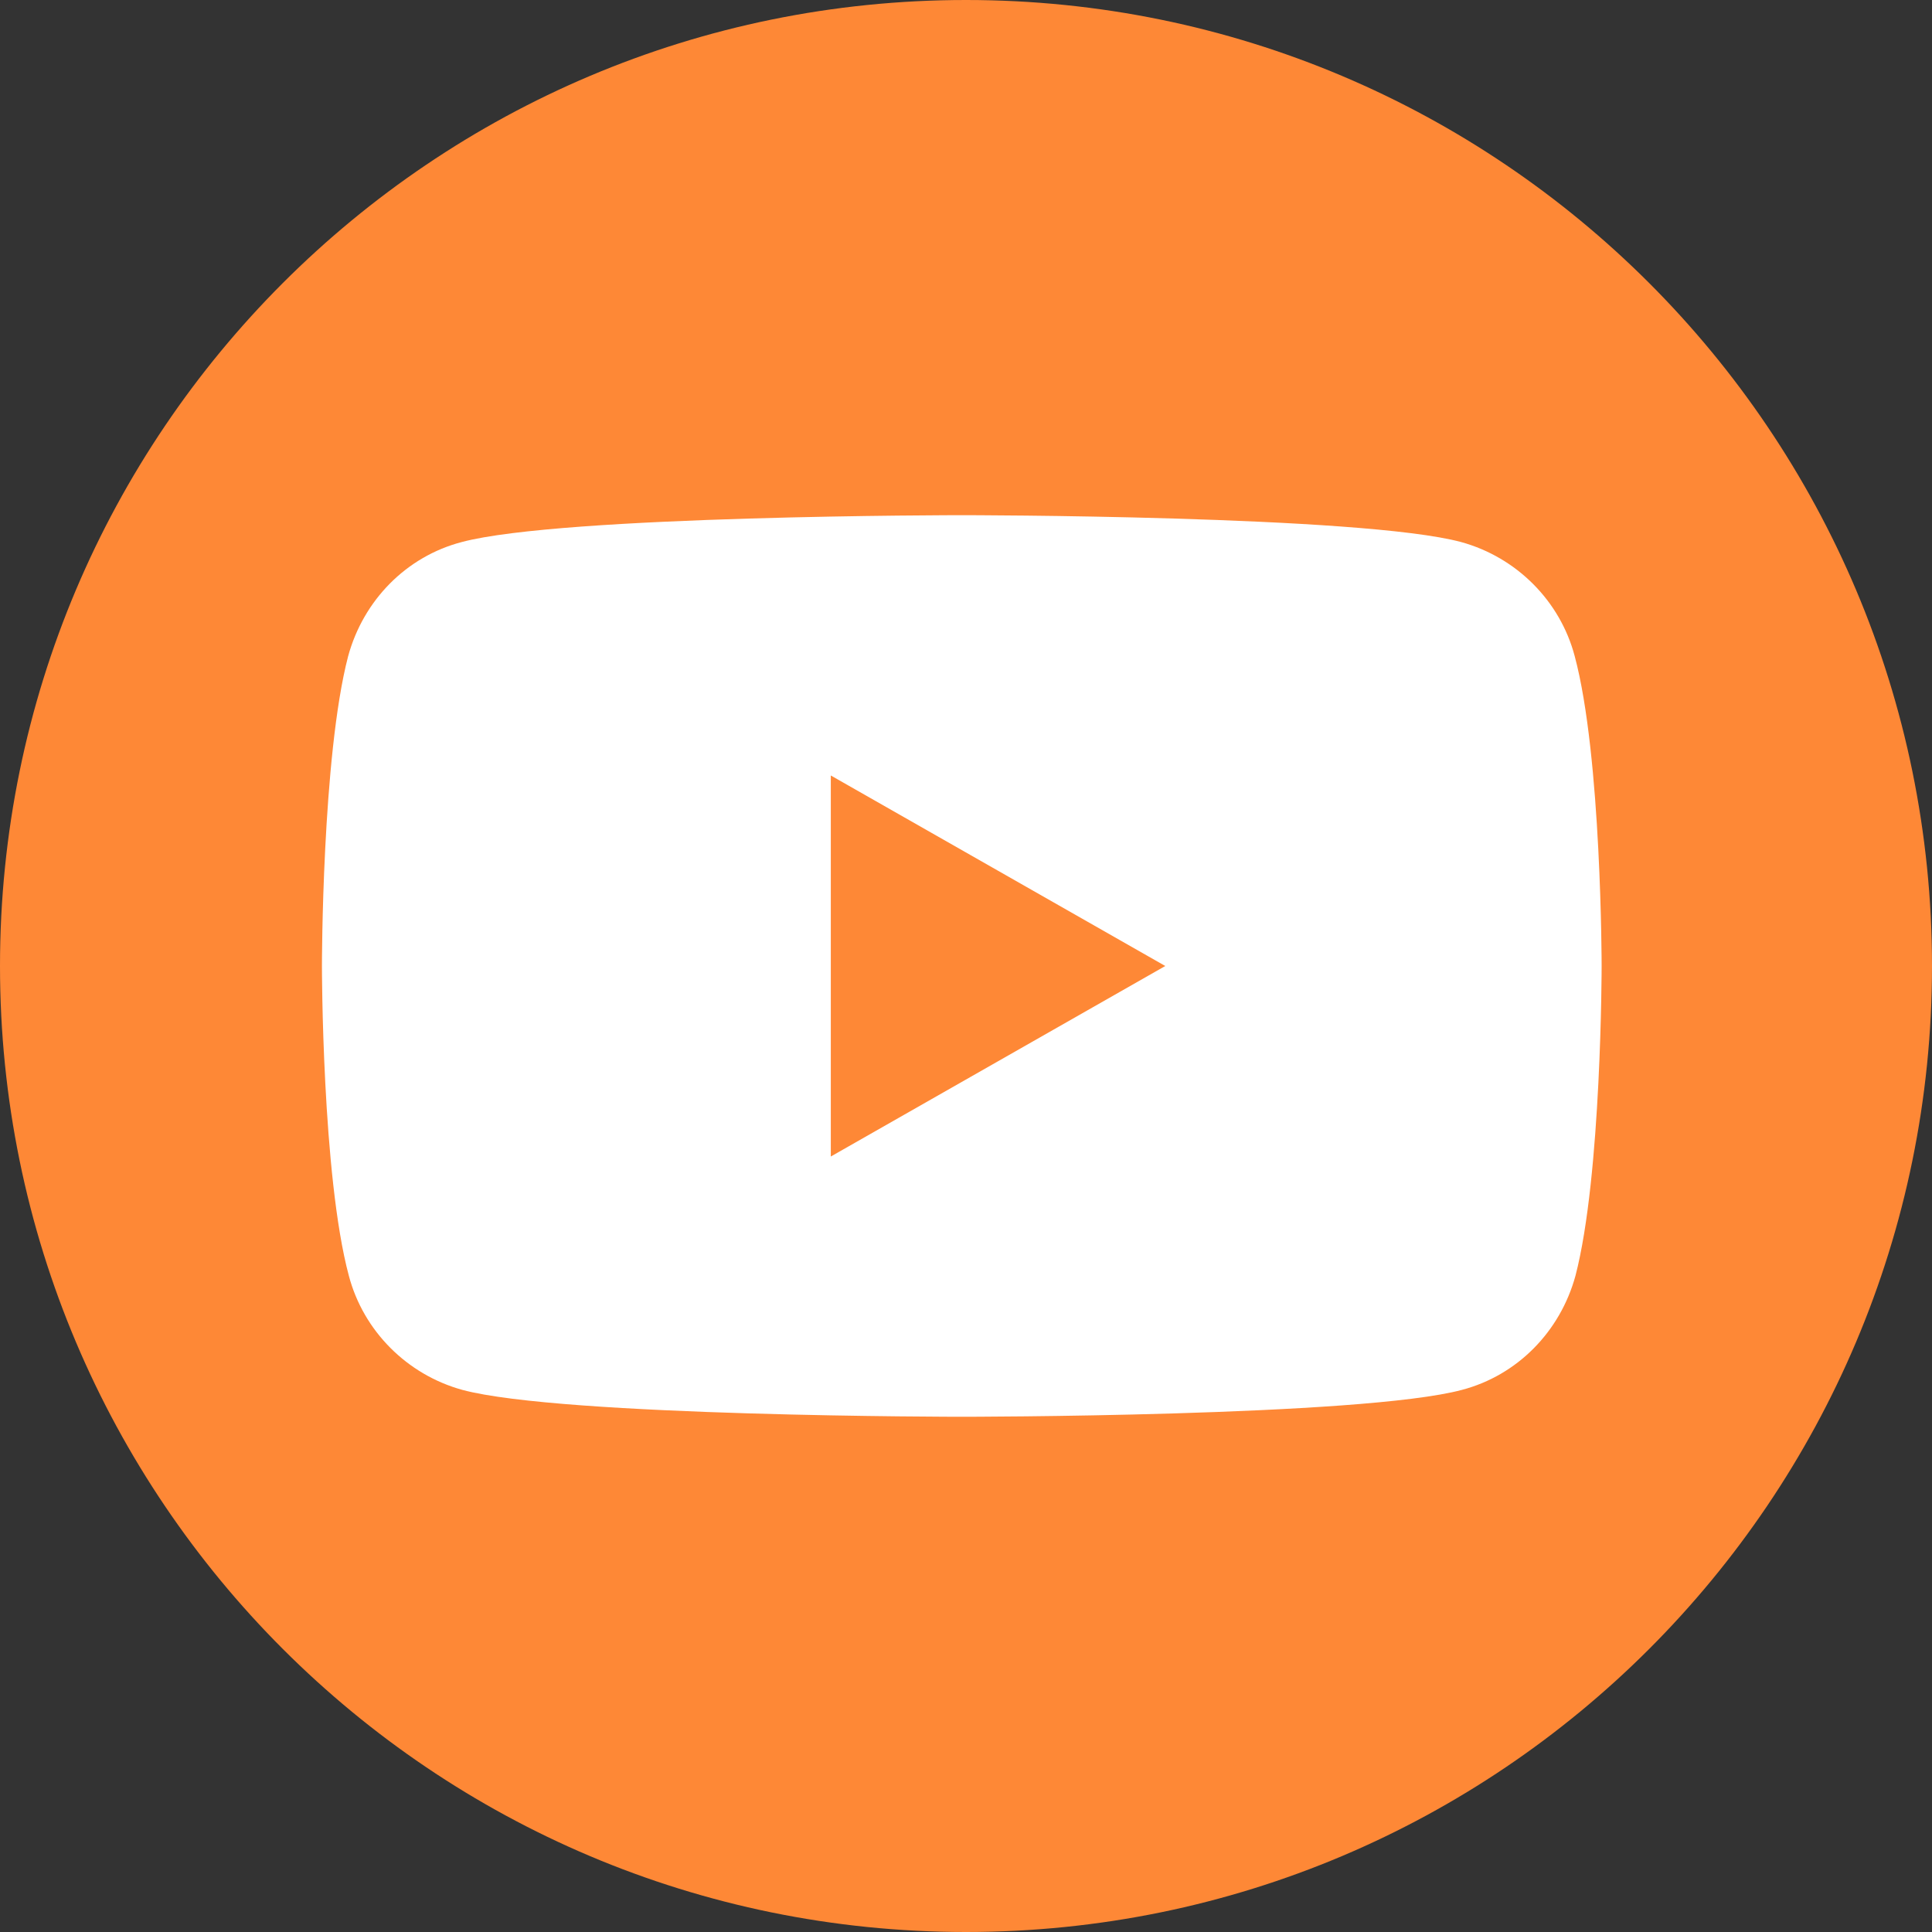
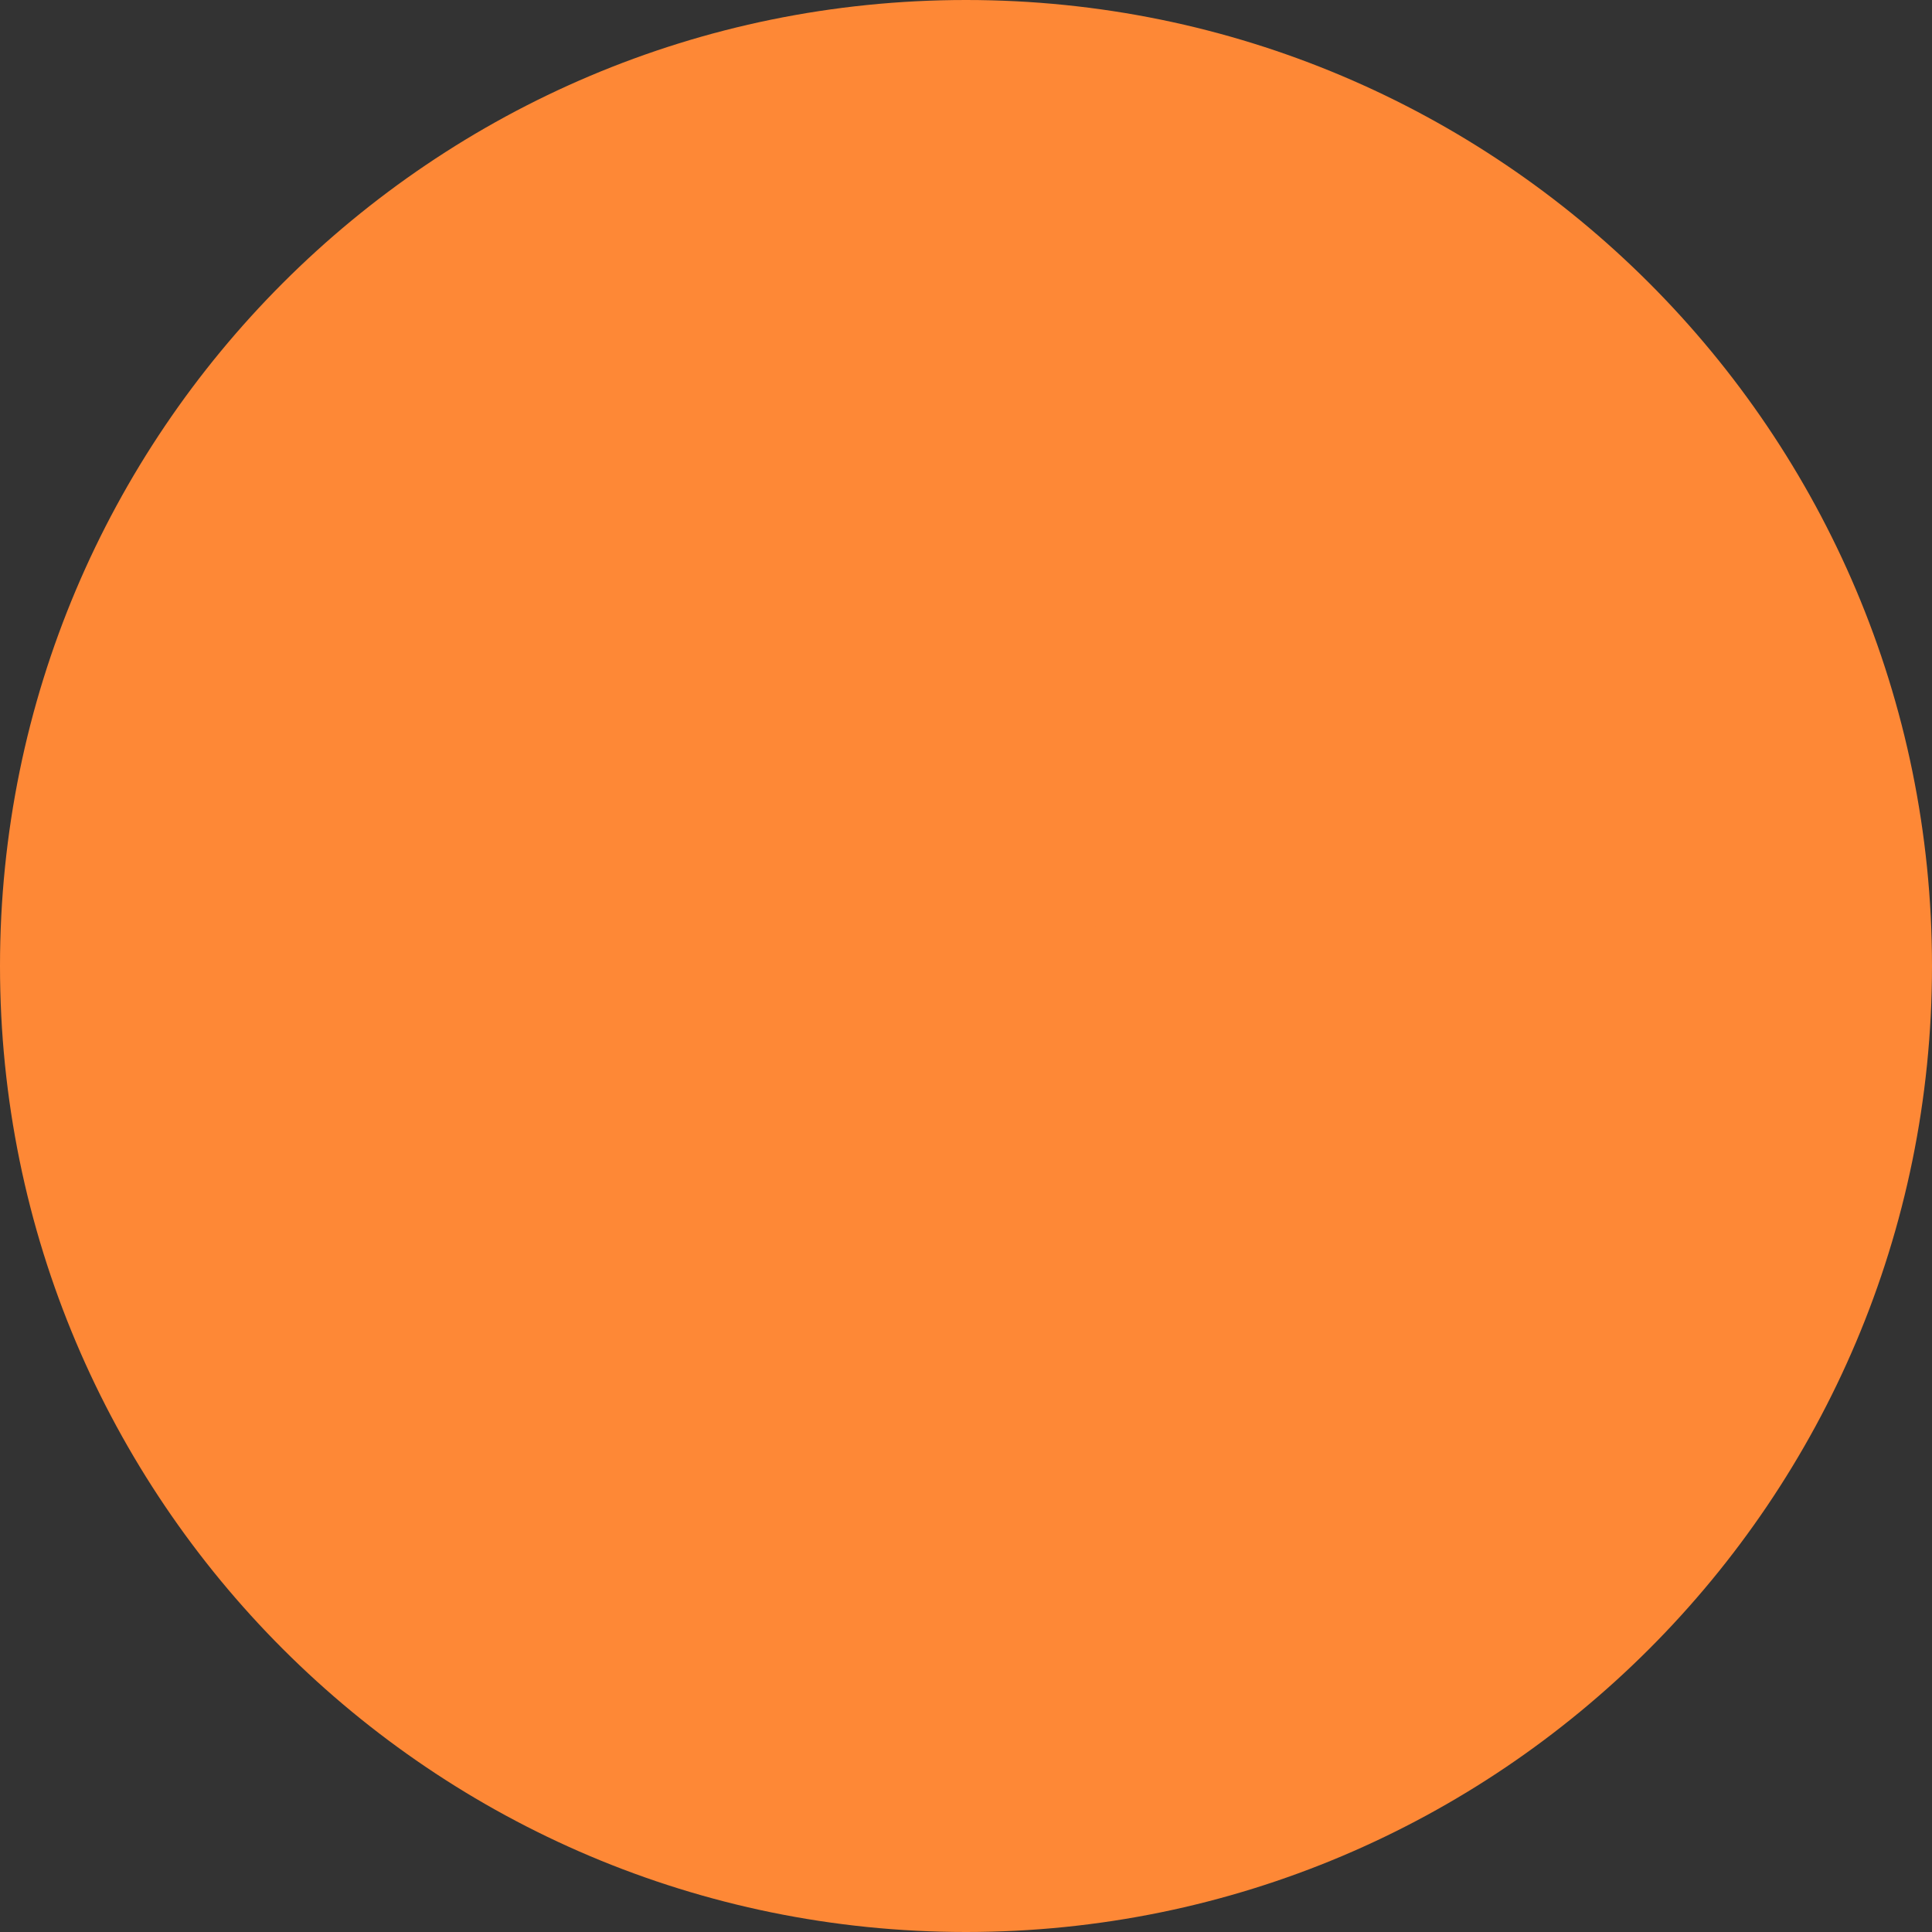
<svg xmlns="http://www.w3.org/2000/svg" width="41" height="41" viewBox="0 0 41 41" fill="none">
  <rect x="0" y="0" width="41" height="41" fill="#333333" stroke="none" />
  <path d="M0 20.5C0 9.178 9.178 0 20.5 0C31.822 0 41 9.178 41 20.5C41 31.822 31.822 41 20.5 41C9.178 41 0 31.822 0 20.5Z" fill="#FE8836" />
-   <path d="M33.418 13.926C33.109 12.753 32.184 11.828 31.011 11.504C28.897 10.933 20.41 10.933 20.41 10.933C20.41 10.933 11.924 10.933 9.795 11.504C8.622 11.812 7.712 12.738 7.388 13.926C6.832 16.055 6.832 20.499 6.832 20.499C6.832 20.499 6.832 24.943 7.403 27.073C7.712 28.245 8.637 29.171 9.81 29.495C11.924 30.066 20.41 30.066 20.41 30.066C20.41 30.066 28.897 30.066 31.026 29.495C32.199 29.186 33.109 28.261 33.434 27.073C33.989 24.943 33.989 20.499 33.989 20.499C33.989 20.499 33.989 16.055 33.418 13.926Z" fill="white" />
  <path d="M17.631 24.543V16.457L24.729 20.5L17.631 24.543Z" fill="#FE8836" />
</svg>